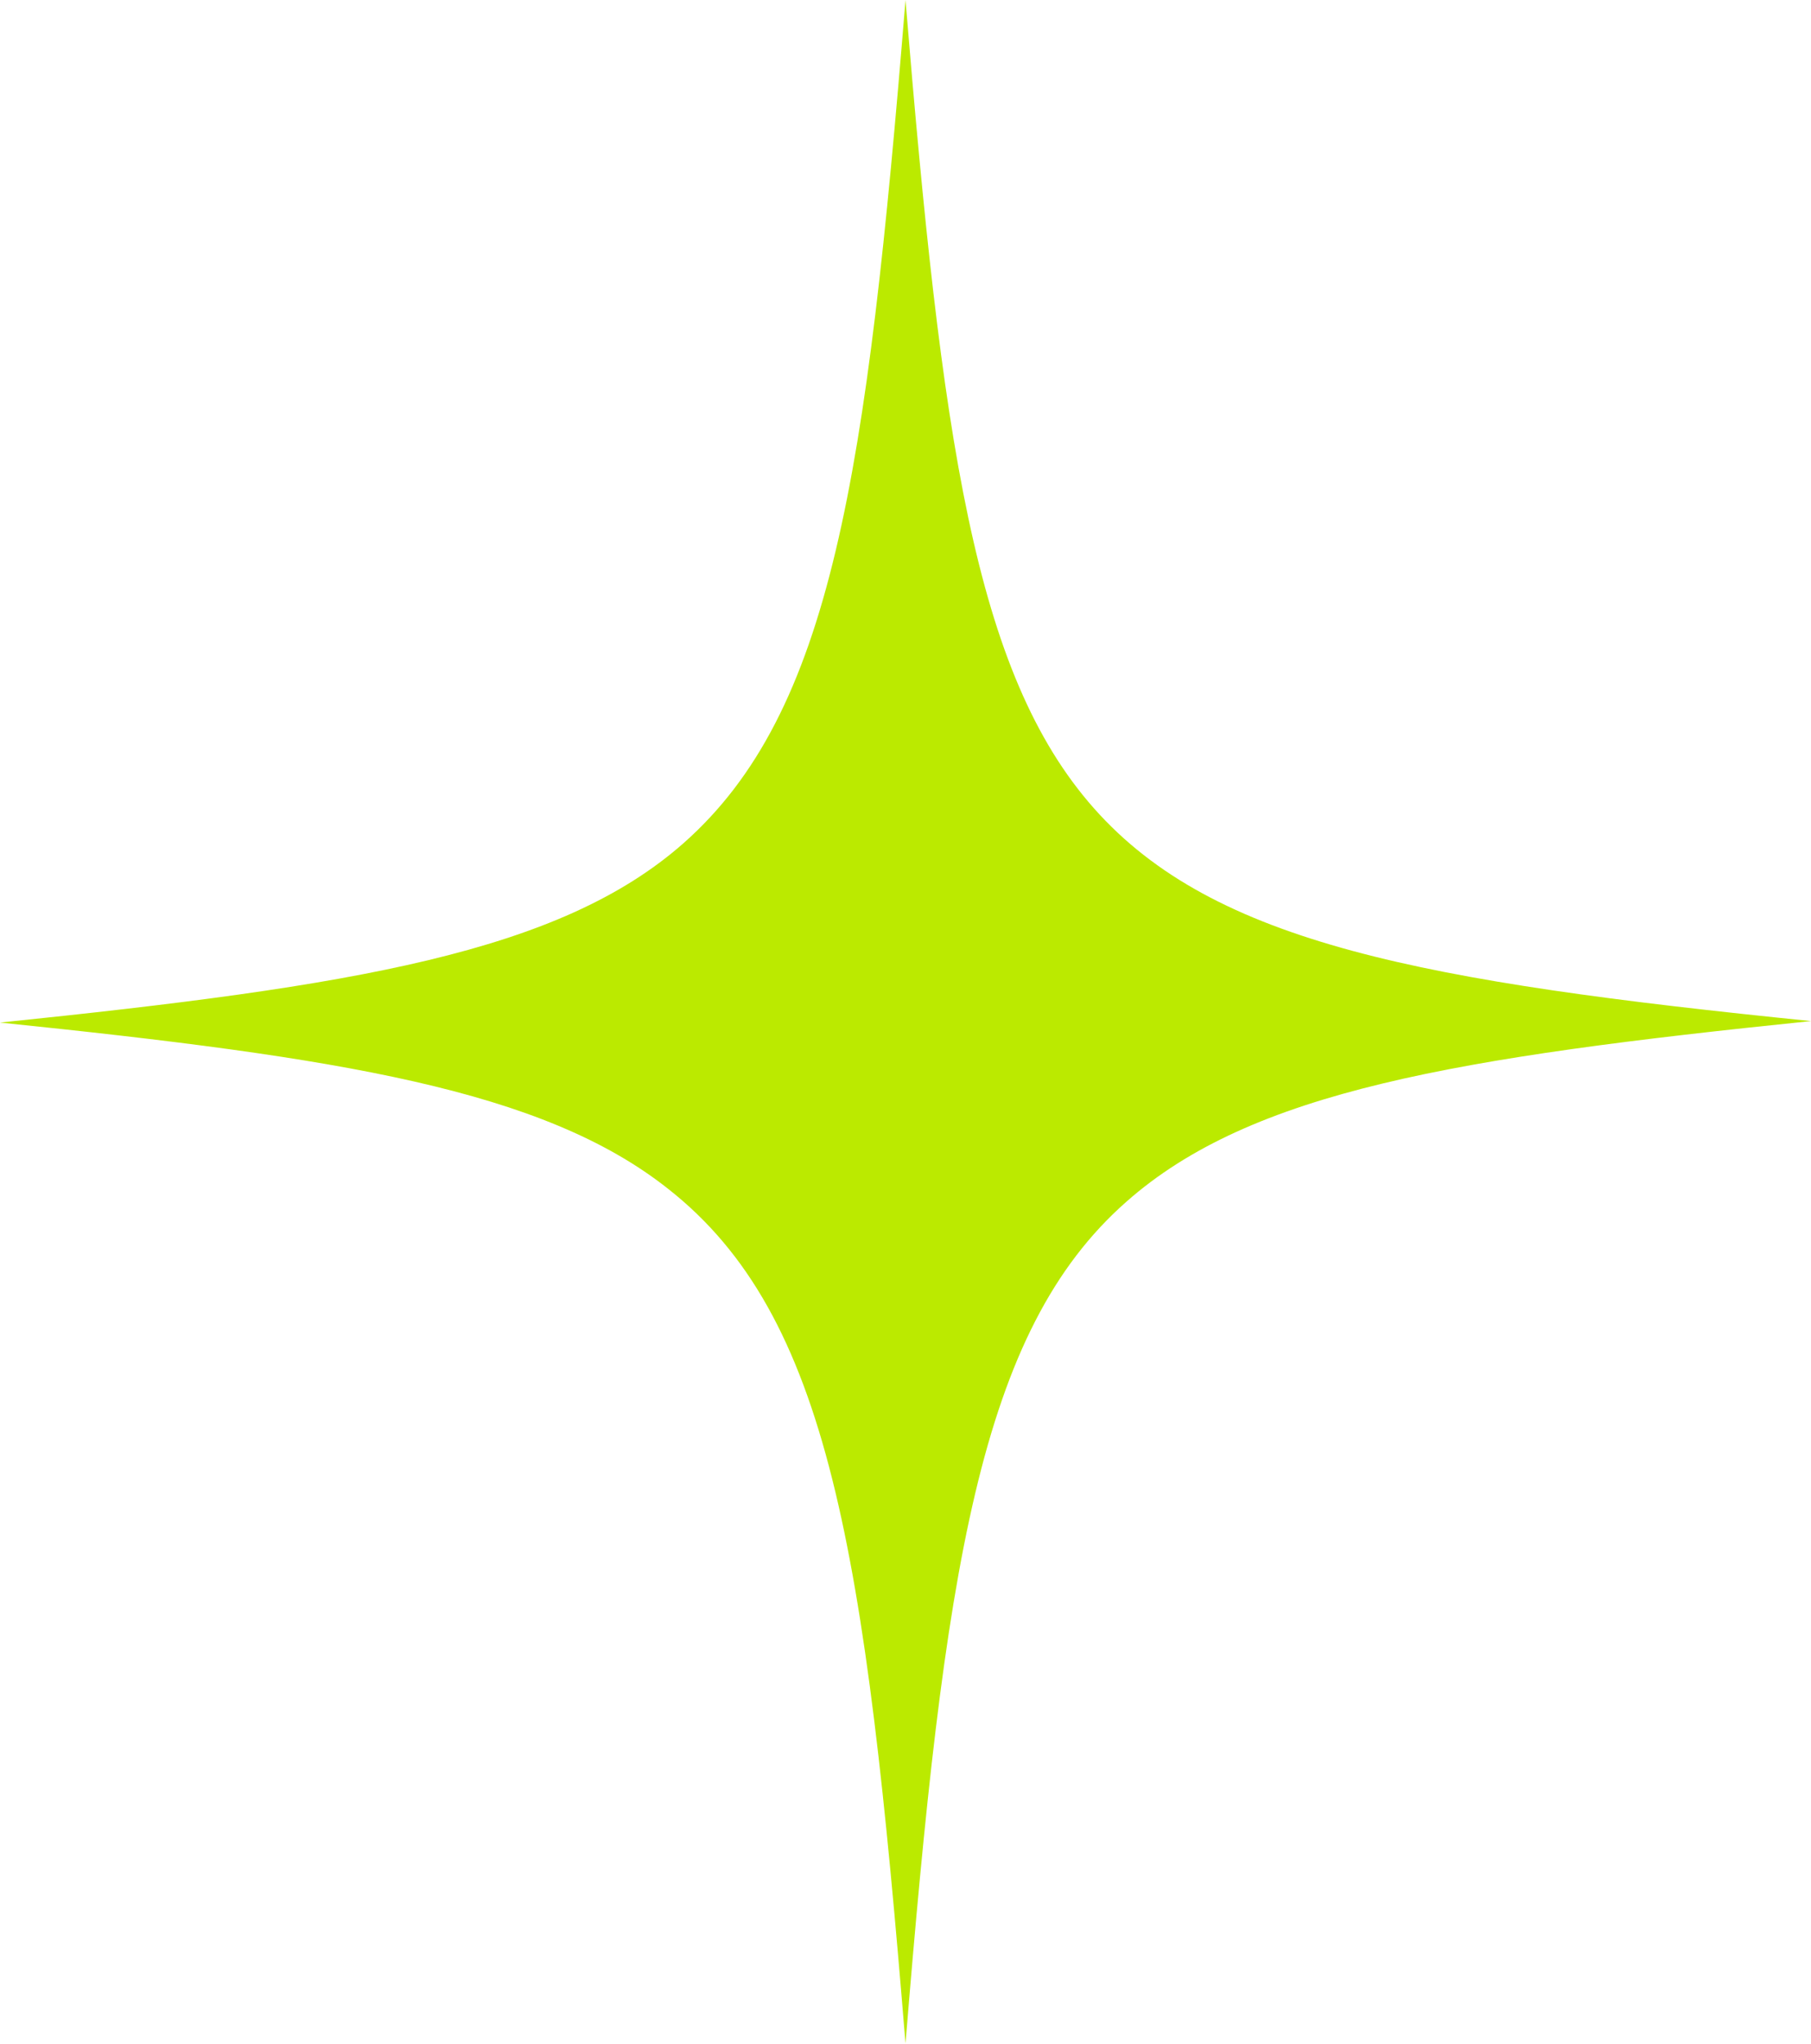
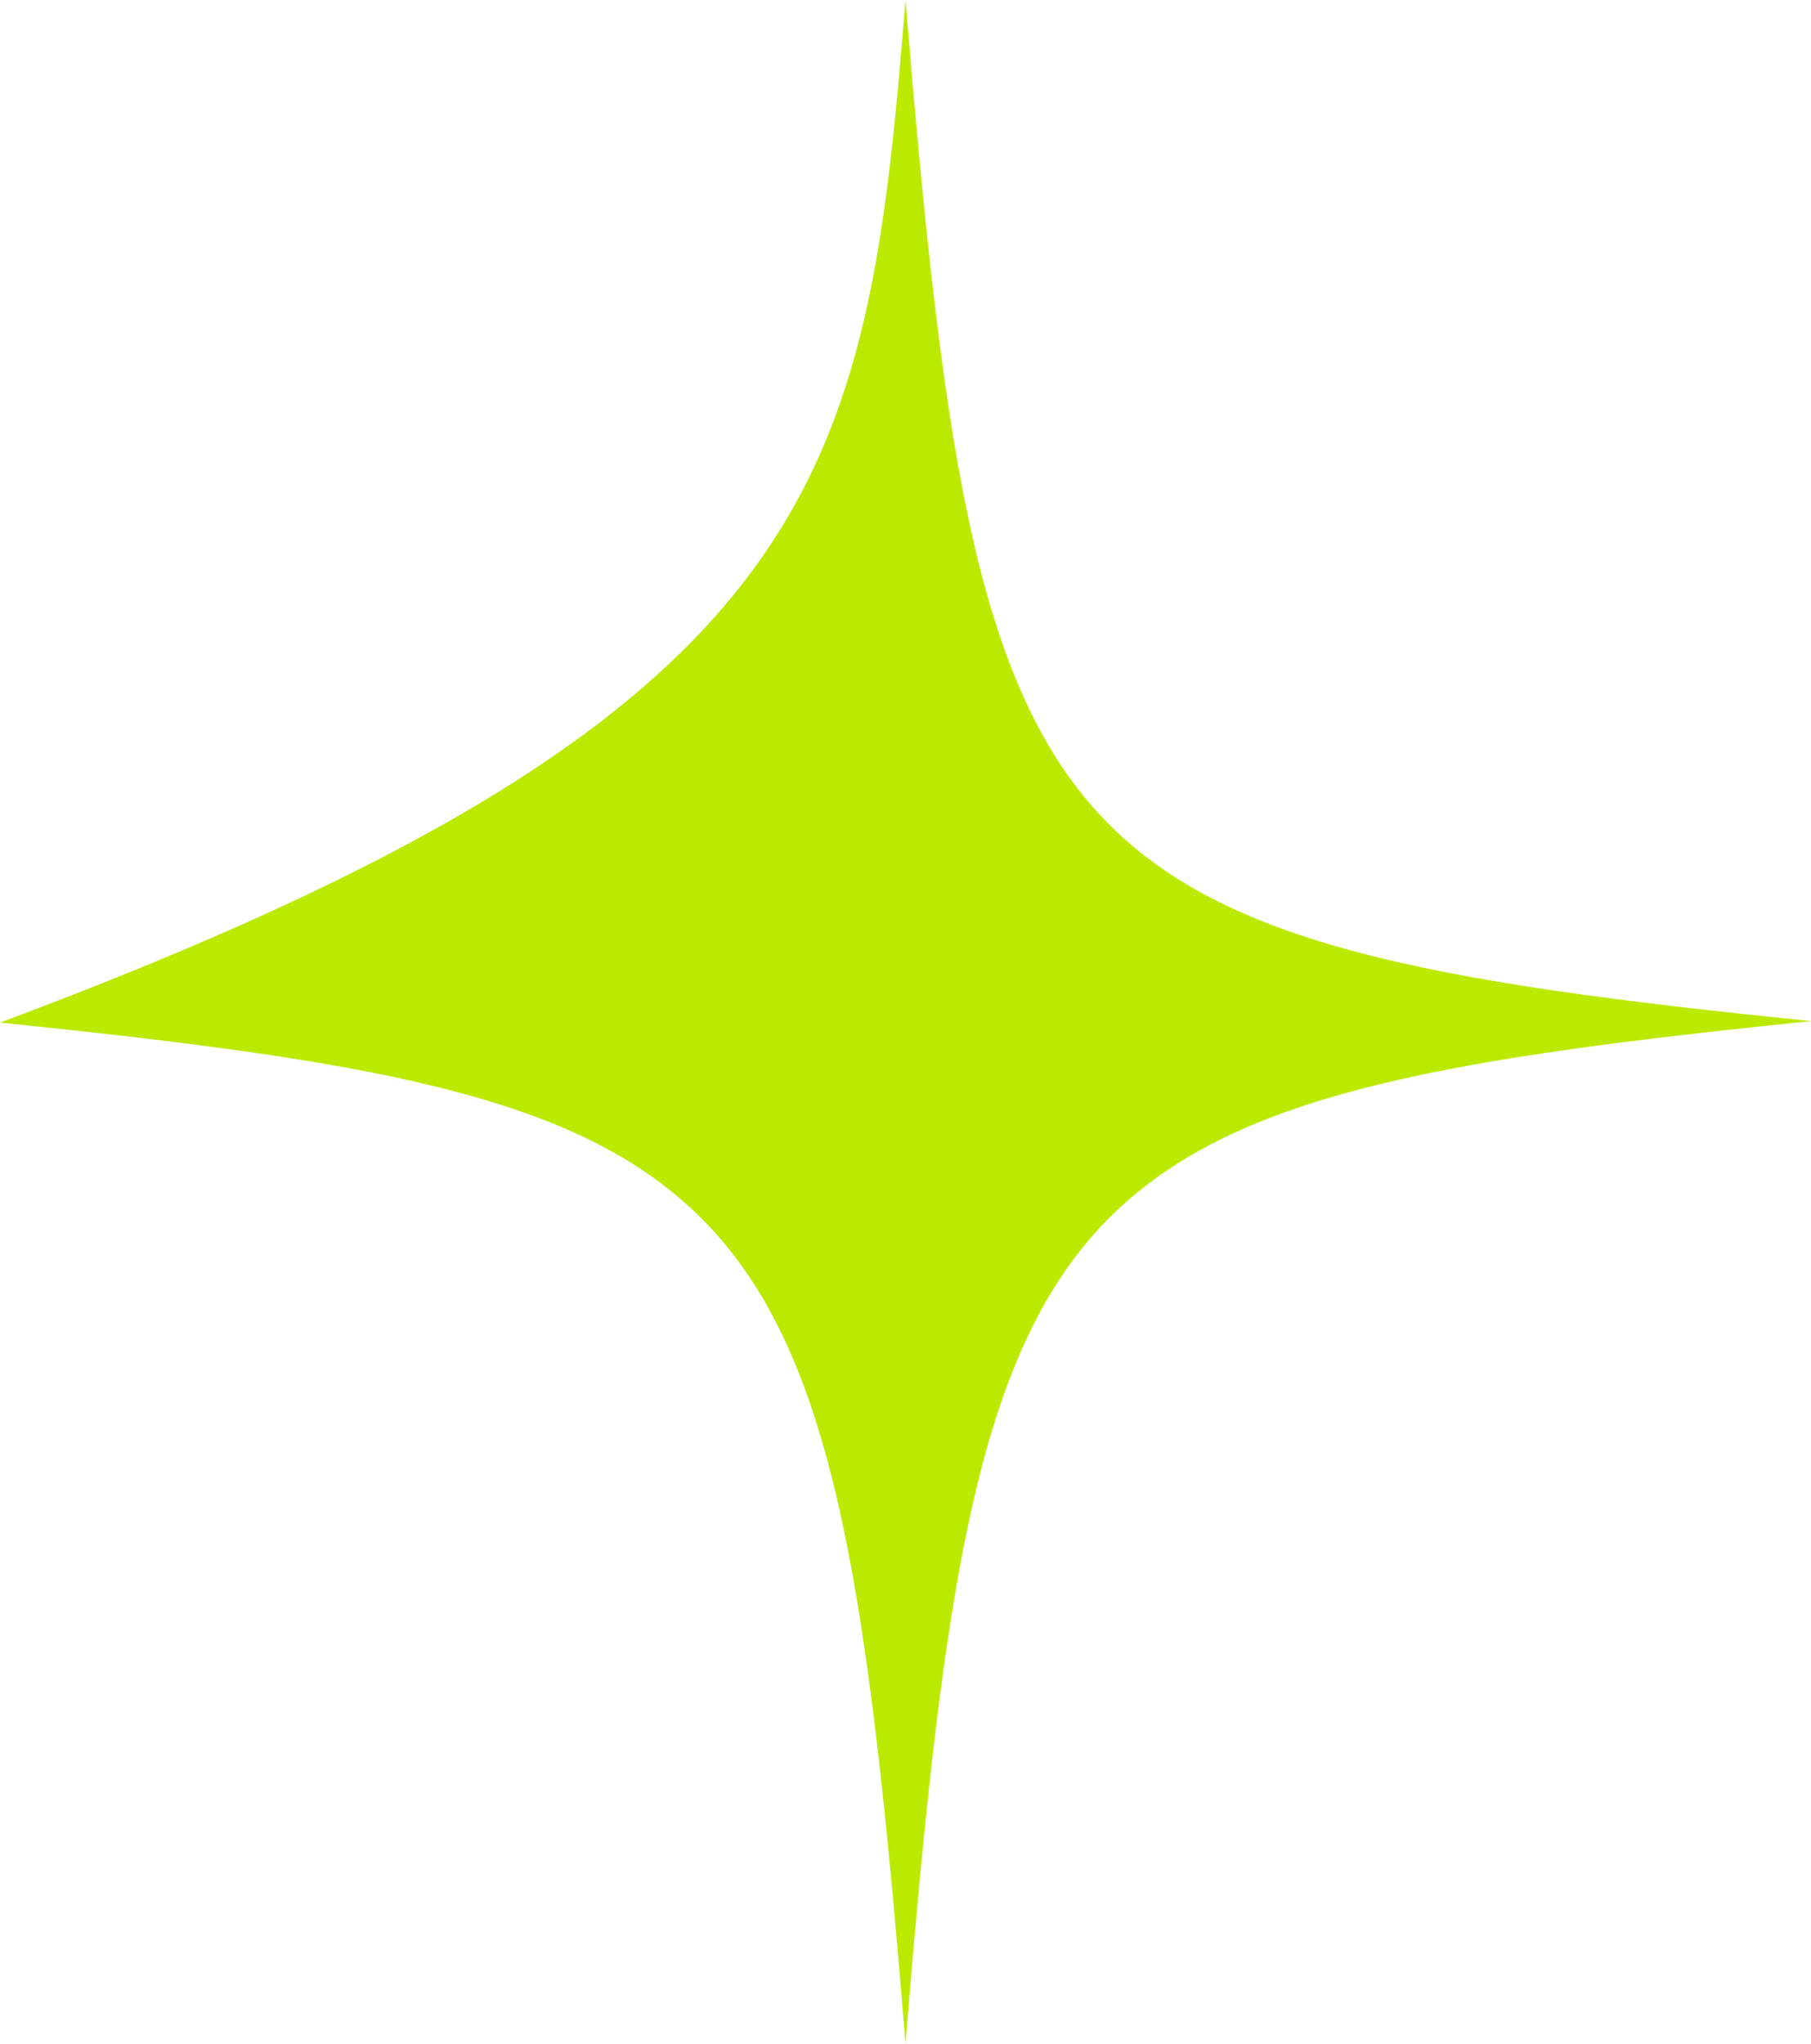
<svg xmlns="http://www.w3.org/2000/svg" width="39" height="44" viewBox="0 0 39 44" fill="none">
-   <path d="M39 21.984C31.35 22.768 26.955 23.49 24.257 25.873C21.086 28.664 20.334 33.776 19.5 44C18.638 33.4 17.859 28.319 14.382 25.591C11.683 23.458 7.316 22.768 0 22.016C7.622 21.232 12.045 20.51 14.715 18.158C17.914 15.336 18.666 10.255 19.5 0C20.279 9.44 20.974 14.489 23.561 17.406C26.148 20.322 30.655 21.138 39 21.984Z" fill="#BBEA00" />
+   <path d="M39 21.984C31.35 22.768 26.955 23.49 24.257 25.873C21.086 28.664 20.334 33.776 19.5 44C18.638 33.4 17.859 28.319 14.382 25.591C11.683 23.458 7.316 22.768 0 22.016C17.914 15.336 18.666 10.255 19.5 0C20.279 9.44 20.974 14.489 23.561 17.406C26.148 20.322 30.655 21.138 39 21.984Z" fill="#BBEA00" />
</svg>